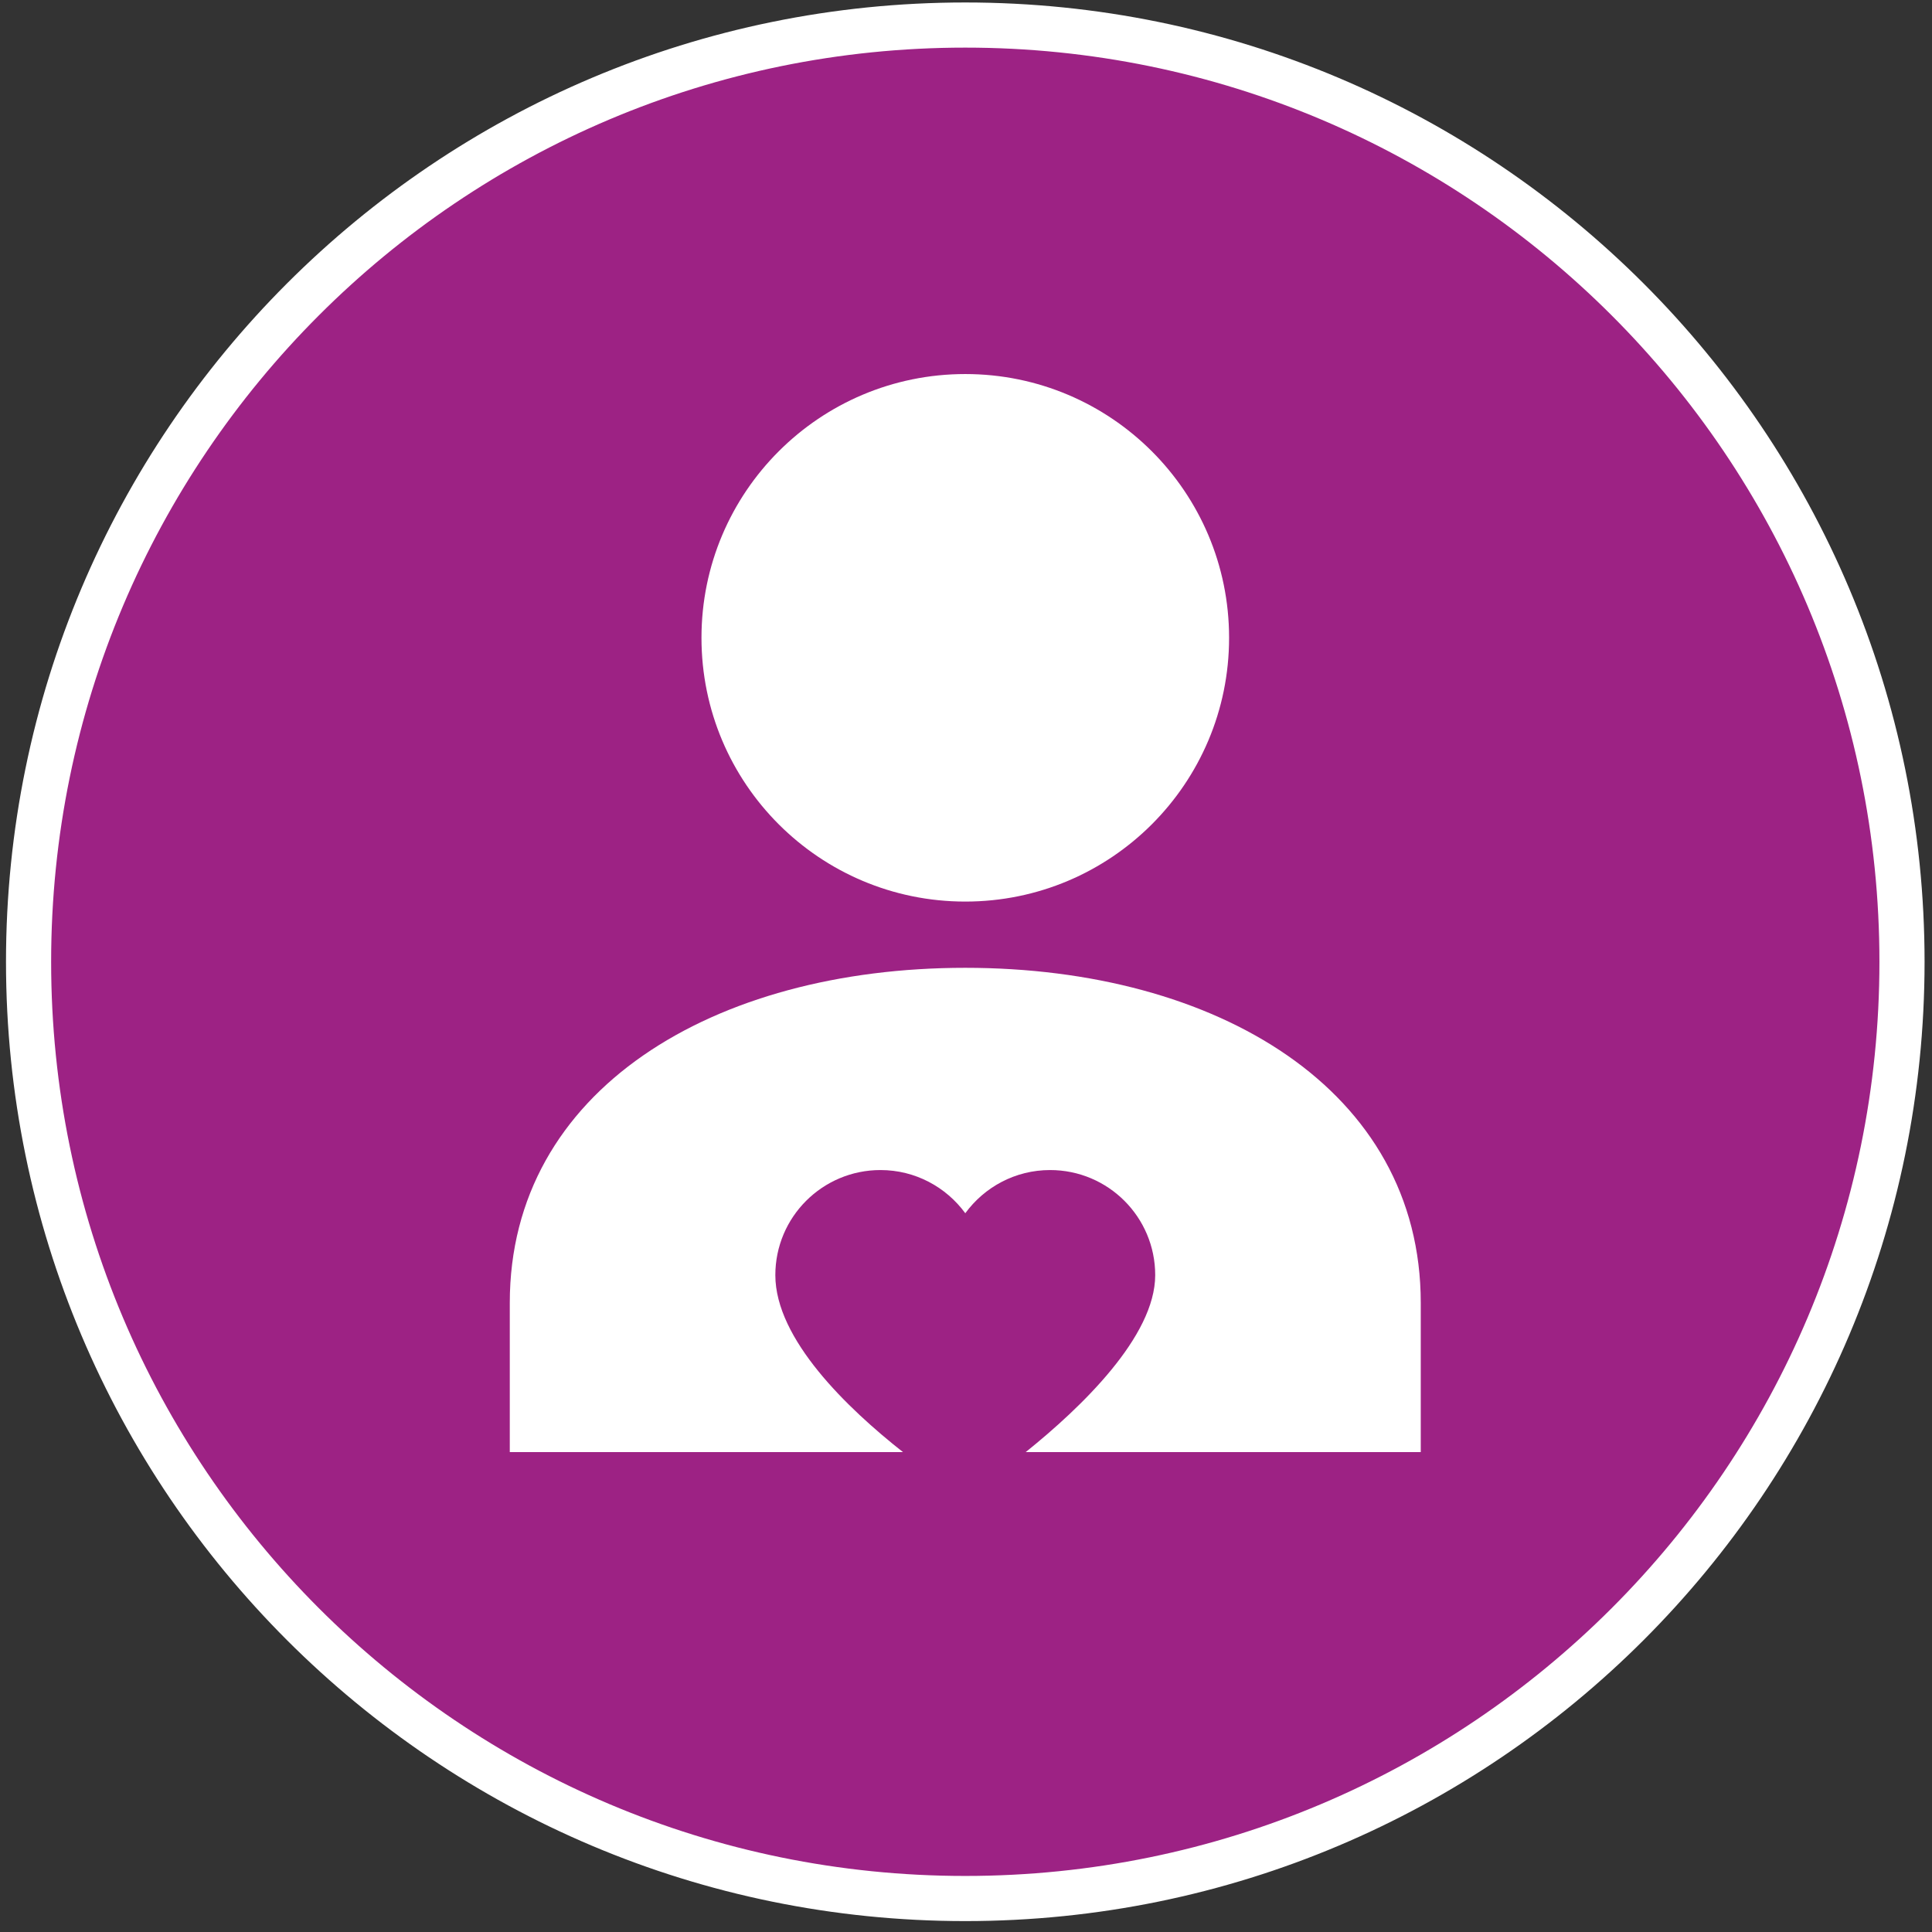
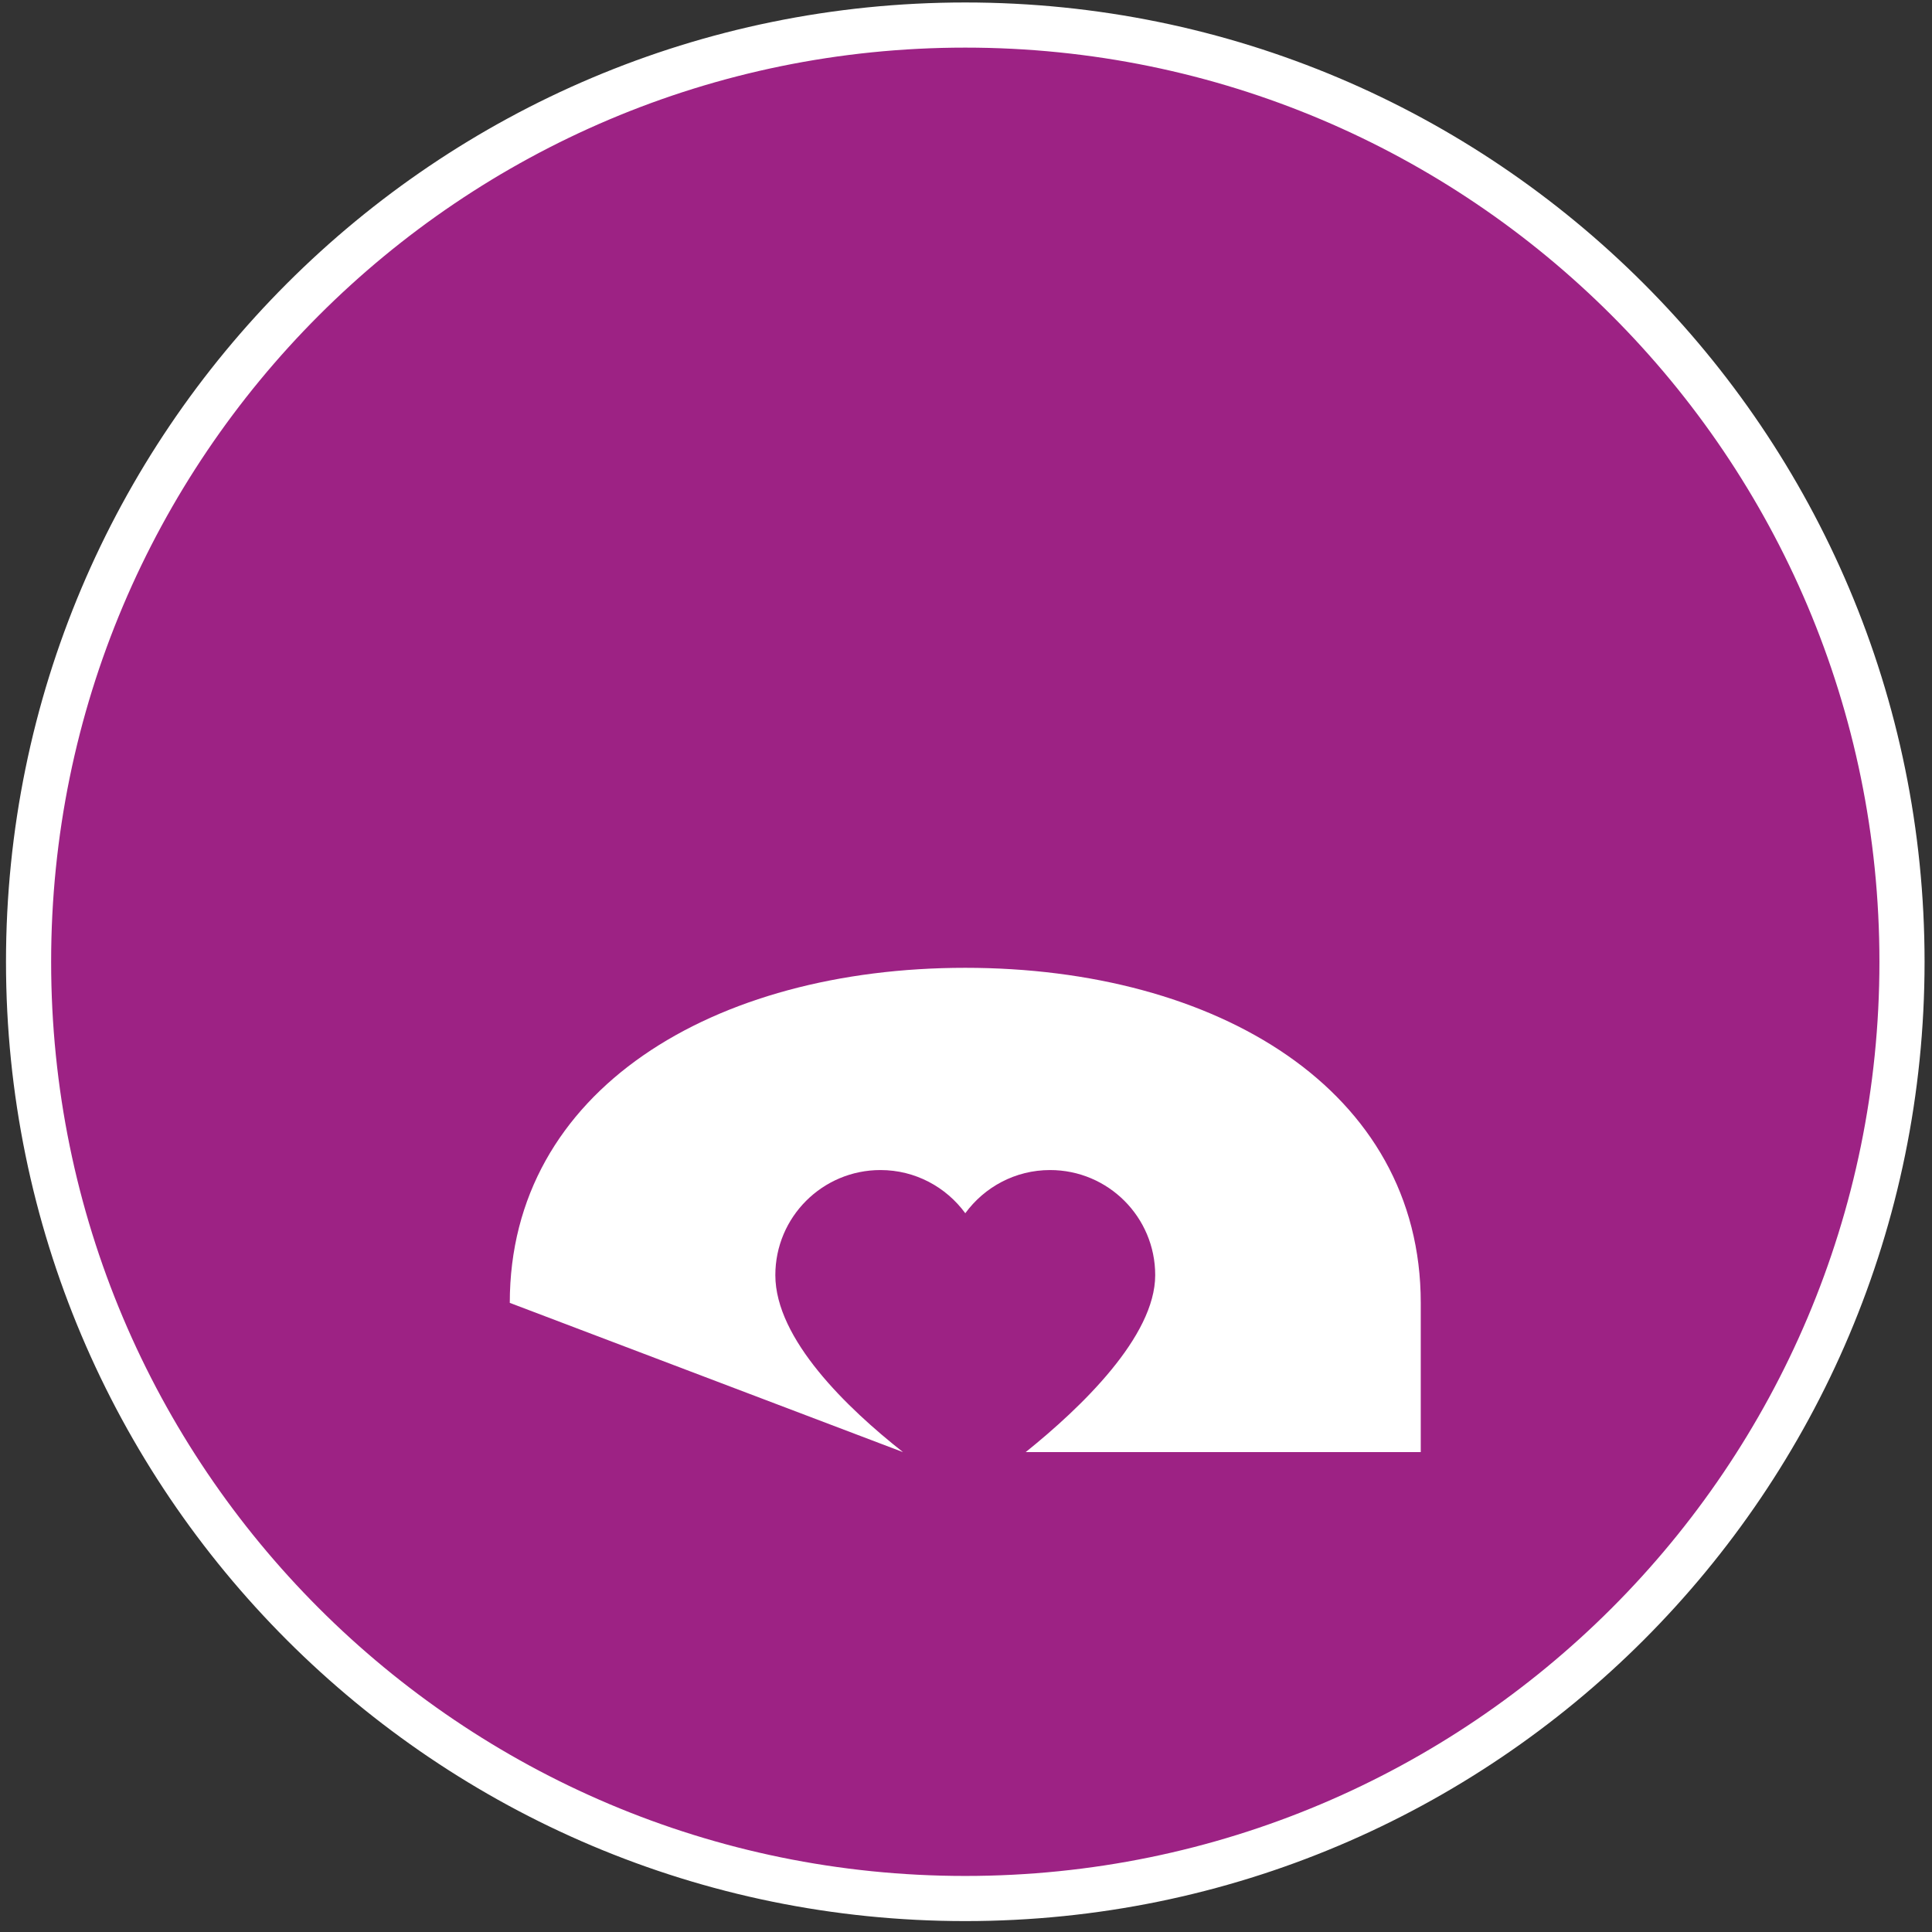
<svg xmlns="http://www.w3.org/2000/svg" width="100%" height="100%" viewBox="0 0 43 43" version="1.1" xml:space="preserve" style="fill-rule:evenodd;clip-rule:evenodd;stroke-linejoin:round;stroke-miterlimit:2;">
  <rect x="0" y="0" width="43" height="43" fill="#333333" stroke="none" />
  <g transform="matrix(0.679,0,0,0.679,-266.412,-118.471)">
    <g transform="matrix(0,-1.333,-1.333,0,424,175.301)">
      <path d="M-23.034,-23.034C-10.313,-23.034 0.001,-12.721 0.001,0.001C0.001,12.722 -10.313,23.034 -23.034,23.034C-35.755,23.034 -46.068,12.722 -46.068,0.001C-46.068,-12.721 -35.755,-23.034 -23.034,-23.034Z" style="fill:rgb(157,34,132);fill-rule:nonzero;stroke:white;stroke-width:1.11px;" />
    </g>
    <g transform="matrix(0,-1.333,-1.333,0,424,186.738)">
-       <path d="M-6.487,-6.487C-2.904,-6.487 -0.001,-3.583 -0.001,0C-0.001,3.582 -2.904,6.487 -6.487,6.487C-10.07,6.487 -12.973,3.582 -12.973,0C-12.973,-3.583 -10.07,-6.487 -6.487,-6.487" style="fill:white;fill-rule:nonzero;" />
-     </g>
+       </g>
    <g transform="matrix(1.333,0,0,1.333,423.999,222.077)">
-       <path d="M0,-11.909C-6.186,-11.909 -11.2,-8.909 -11.2,-3.67L-11.2,0L-1.531,0C-2.894,-1.074 -4.67,-2.776 -4.67,-4.352C-4.67,-5.78 -3.512,-6.936 -2.085,-6.936C-1.228,-6.936 -0.47,-6.517 0.001,-5.874C0.471,-6.517 1.229,-6.936 2.086,-6.936C3.514,-6.936 4.671,-5.78 4.671,-4.352C4.671,-2.845 2.854,-1.099 1.486,0L11.201,0L11.201,-3.67C11.201,-8.909 6.187,-11.909 0,-11.909" style="fill:white;fill-rule:nonzero;" />
+       <path d="M0,-11.909C-6.186,-11.909 -11.2,-8.909 -11.2,-3.67L-1.531,0C-2.894,-1.074 -4.67,-2.776 -4.67,-4.352C-4.67,-5.78 -3.512,-6.936 -2.085,-6.936C-1.228,-6.936 -0.47,-6.517 0.001,-5.874C0.471,-6.517 1.229,-6.936 2.086,-6.936C3.514,-6.936 4.671,-5.78 4.671,-4.352C4.671,-2.845 2.854,-1.099 1.486,0L11.201,0L11.201,-3.67C11.201,-8.909 6.187,-11.909 0,-11.909" style="fill:white;fill-rule:nonzero;" />
    </g>
  </g>
</svg>